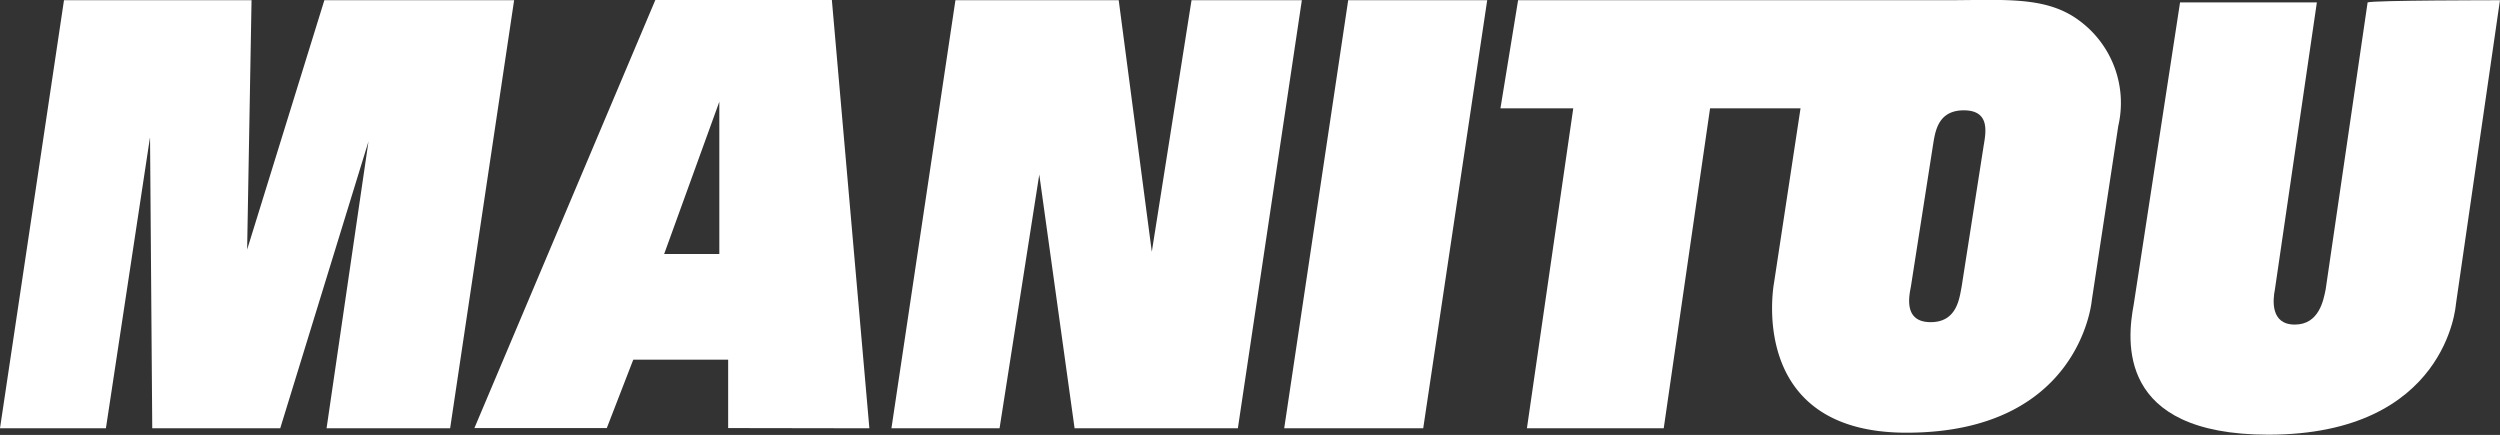
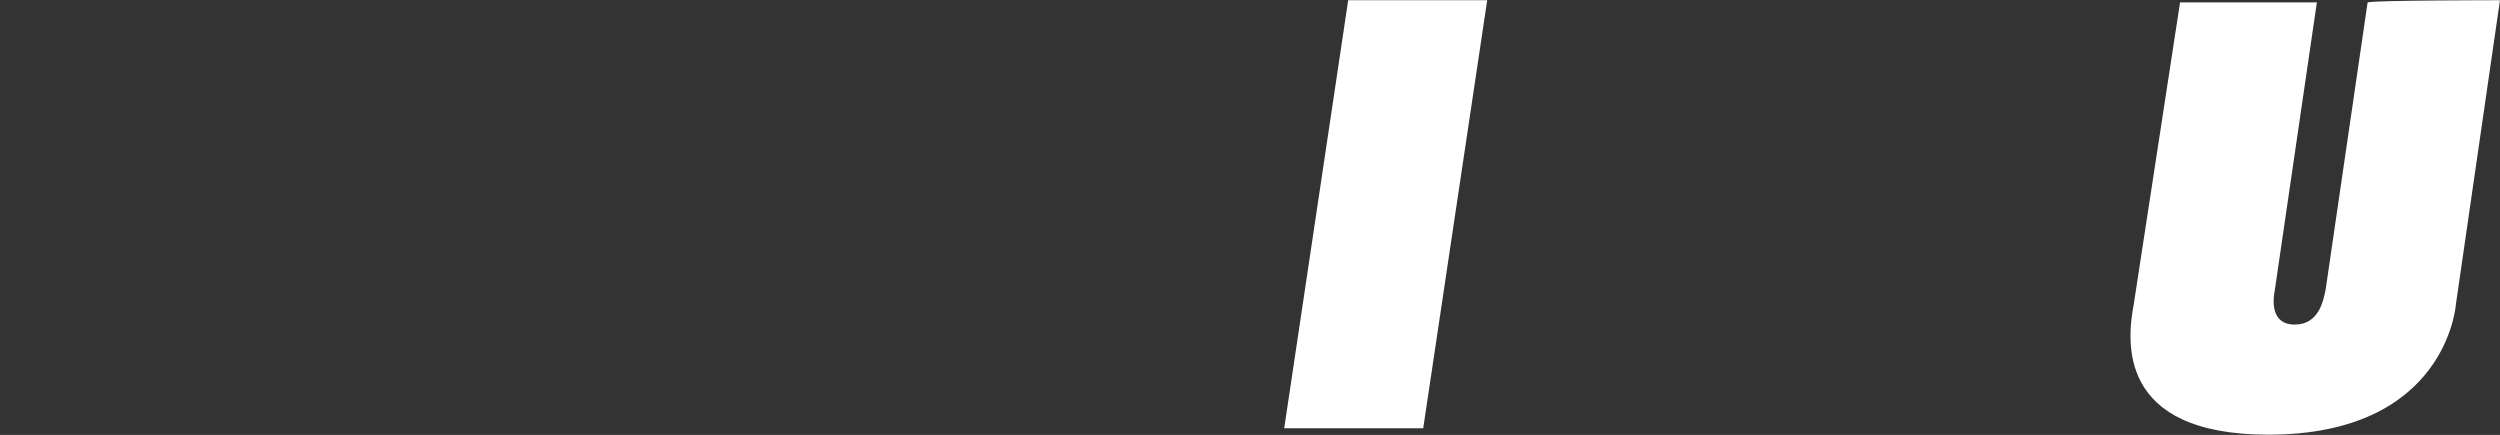
<svg xmlns="http://www.w3.org/2000/svg" viewBox="0 0 113.3 19.71">
  <rect x="0" y="0" width="113.3" height="19.71" fill="#333333" stroke="none" />
  <defs>
    <style>.cls-1{fill:#fff;}</style>
  </defs>
  <title>Ресурс 1</title>
  <g id="Слой_2" data-name="Слой 2">
    <g id="Layer_1" data-name="Layer 1">
-       <polygon class="cls-1" points="0 19.41 4.8 19.41 6.8 6.21 6.9 19.41 12.7 19.41 16.7 6.41 14.8 19.41 20.4 19.41 23.3 0.01 14.7 0.01 11.2 11.31 11.4 0.01 2.9 0.01 0 19.41" />
-       <path class="cls-1" d="M32.6,11.51H30.1l2.5-6.9Zm6.8,7.9L37.7,0h-8l-8.2,19.4h6l1.2-3.1H33v3.1Z" />
-       <polygon class="cls-1" points="40.4 19.41 45.3 19.41 47.1 7.91 48.7 19.41 56.1 19.41 59 0.01 54 0.01 52.2 11.41 50.7 0.01 43.3 0.01 40.4 19.41" />
      <polygon class="cls-1" points="58.2 19.41 64.5 19.41 67.4 0.01 61.1 0.01 58.2 19.41" />
      <path class="cls-1" d="M113.3,0l-2,13.8s-.4,5.9-8.5,5.9c-6.9,0-6.4-4.3-6.1-5.9L98.8.11H105l-1.9,13c-.1.5-.2,1.6.9,1.6s1.3-1.1,1.4-1.6l1.9-13c.2-.1,6-.1,6-.1" />
-       <path class="cls-1" d="M88.9,13c-.1.5-.2,1.6-1.4,1.6s-1-1.1-.9-1.6l1-6.4C87.7,6,87.8,5,89,5s1,1,.9,1.6ZM94.2.91c-1.5-1.1-3.4-.9-6-.9H68.8L68,4.91h3.3l-2.1,14.5h6.2l2.1-14.5h4.1l-1.2,7.9s-1.3,6.8,6,6.8c7.9,0,8.4-6,8.4-6L96,5.71A4.63,4.63,0,0,0,94.2.91" />
    </g>
  </g>
</svg>